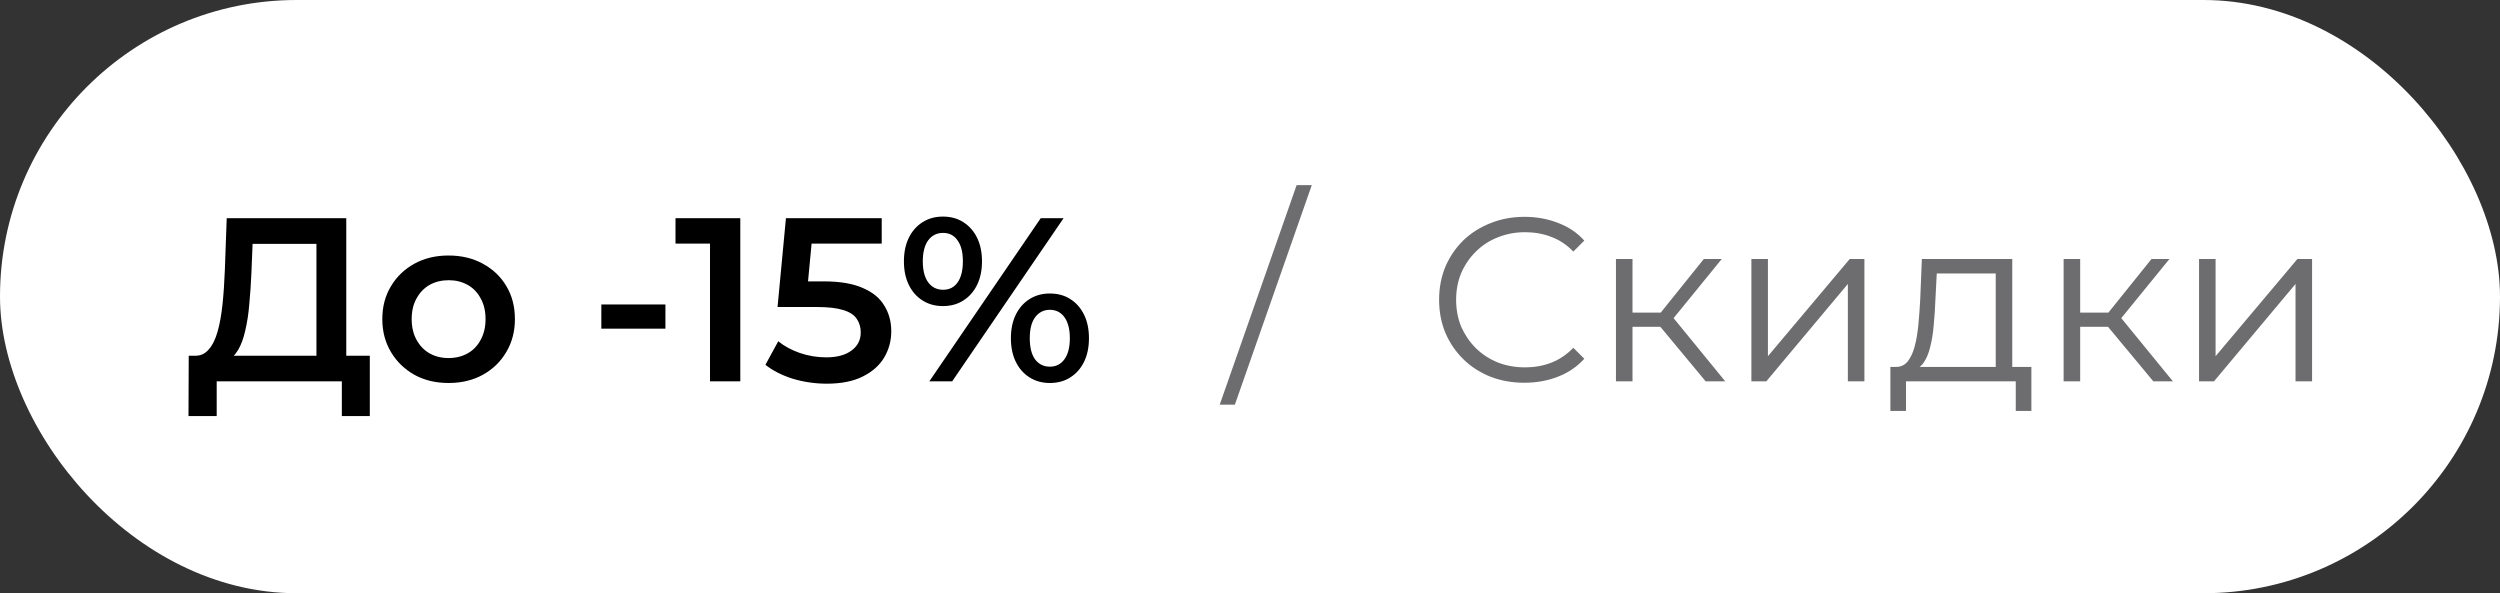
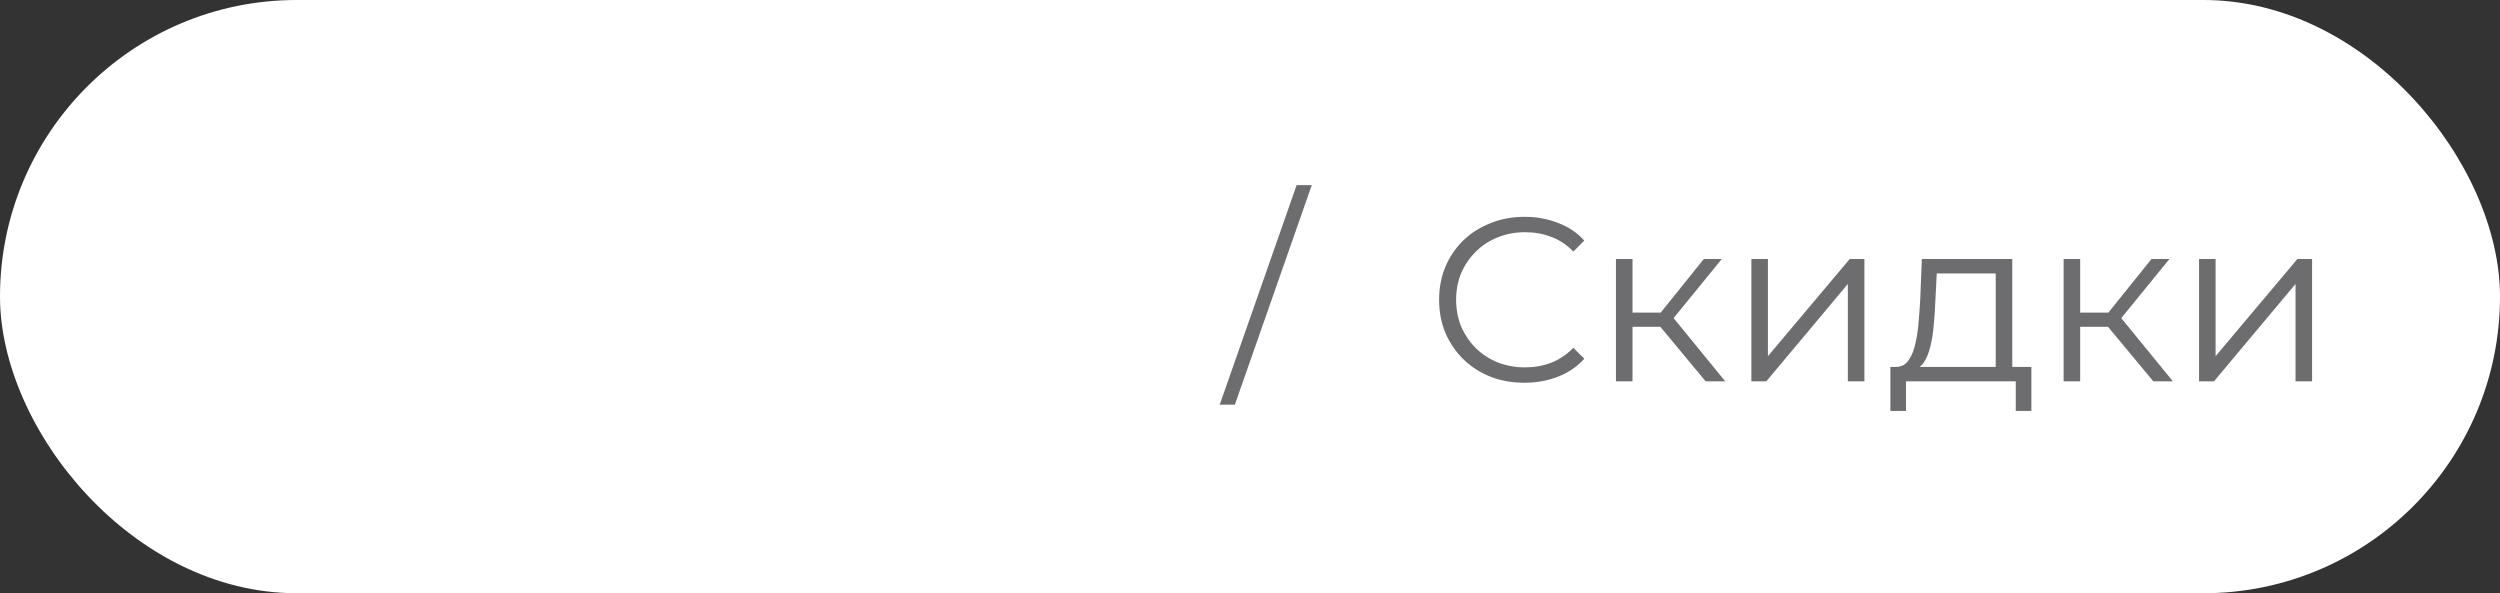
<svg xmlns="http://www.w3.org/2000/svg" width="118" height="28" viewBox="0 0 118 28" fill="none">
  <rect x="0" y="0" width="118" height="28" fill="#333333" stroke="none" />
  <rect width="118" height="28" rx="14" fill="white" />
-   <path d="M14.936 17.34V11.51H11.922L11.867 12.874C11.845 13.387 11.812 13.875 11.768 14.337C11.732 14.792 11.669 15.206 11.581 15.58C11.501 15.954 11.387 16.266 11.24 16.515C11.094 16.764 10.914 16.929 10.701 17.01L9.161 16.79C9.44 16.805 9.667 16.709 9.843 16.504C10.027 16.299 10.169 16.013 10.272 15.646C10.375 15.279 10.452 14.85 10.503 14.359C10.555 13.86 10.591 13.321 10.613 12.742L10.701 10.3H16.344V17.34H14.936ZM8.897 19.639L8.908 16.79H17.455V19.639H16.135V18H10.228V19.639H8.897ZM21.169 18.077C20.568 18.077 20.032 17.949 19.563 17.692C19.094 17.428 18.723 17.069 18.452 16.614C18.181 16.159 18.045 15.642 18.045 15.063C18.045 14.476 18.181 13.959 18.452 13.512C18.723 13.057 19.094 12.702 19.563 12.445C20.032 12.188 20.568 12.06 21.169 12.06C21.778 12.06 22.317 12.188 22.786 12.445C23.263 12.702 23.633 13.054 23.897 13.501C24.168 13.948 24.304 14.469 24.304 15.063C24.304 15.642 24.168 16.159 23.897 16.614C23.633 17.069 23.263 17.428 22.786 17.692C22.317 17.949 21.778 18.077 21.169 18.077ZM21.169 16.9C21.506 16.9 21.807 16.827 22.071 16.68C22.335 16.533 22.54 16.321 22.687 16.042C22.841 15.763 22.918 15.437 22.918 15.063C22.918 14.682 22.841 14.355 22.687 14.084C22.54 13.805 22.335 13.593 22.071 13.446C21.807 13.299 21.51 13.226 21.18 13.226C20.843 13.226 20.542 13.299 20.278 13.446C20.021 13.593 19.816 13.805 19.662 14.084C19.508 14.355 19.431 14.682 19.431 15.063C19.431 15.437 19.508 15.763 19.662 16.042C19.816 16.321 20.021 16.533 20.278 16.68C20.542 16.827 20.839 16.9 21.169 16.9ZM28.383 15.514V14.37H31.408V15.514H28.383ZM33.512 18V10.85L34.139 11.499H31.884V10.3H34.942V18H33.512ZM39.021 18.11C38.479 18.11 37.947 18.033 37.426 17.879C36.913 17.718 36.48 17.498 36.128 17.219L36.733 16.108C37.012 16.335 37.349 16.519 37.745 16.658C38.149 16.797 38.567 16.867 38.999 16.867C39.505 16.867 39.901 16.761 40.187 16.548C40.481 16.335 40.627 16.049 40.627 15.69C40.627 15.448 40.565 15.235 40.44 15.052C40.323 14.869 40.11 14.729 39.802 14.634C39.502 14.539 39.087 14.491 38.559 14.491H36.7L37.096 10.3H41.617V11.499H37.624L38.372 10.817L38.075 13.952L37.327 13.281H38.878C39.641 13.281 40.253 13.384 40.715 13.589C41.185 13.787 41.526 14.066 41.738 14.425C41.958 14.777 42.068 15.18 42.068 15.635C42.068 16.082 41.958 16.493 41.738 16.867C41.518 17.241 41.181 17.542 40.726 17.769C40.279 17.996 39.711 18.11 39.021 18.11ZM43.864 18L49.122 10.3H50.2L44.942 18H43.864ZM44.502 14.447C44.142 14.447 43.823 14.359 43.545 14.183C43.266 14.007 43.05 13.761 42.896 13.446C42.742 13.131 42.665 12.76 42.665 12.335C42.665 11.91 42.742 11.539 42.896 11.224C43.05 10.909 43.266 10.663 43.545 10.487C43.823 10.311 44.142 10.223 44.502 10.223C44.876 10.223 45.198 10.311 45.47 10.487C45.748 10.663 45.965 10.909 46.119 11.224C46.273 11.539 46.35 11.91 46.35 12.335C46.35 12.76 46.273 13.131 46.119 13.446C45.965 13.761 45.748 14.007 45.47 14.183C45.198 14.359 44.876 14.447 44.502 14.447ZM44.513 13.677C44.806 13.677 45.033 13.563 45.195 13.336C45.363 13.101 45.448 12.768 45.448 12.335C45.448 11.902 45.363 11.572 45.195 11.345C45.033 11.11 44.806 10.993 44.513 10.993C44.219 10.993 43.985 11.11 43.809 11.345C43.64 11.58 43.556 11.91 43.556 12.335C43.556 12.76 43.64 13.09 43.809 13.325C43.985 13.56 44.219 13.677 44.513 13.677ZM49.551 18.077C49.191 18.077 48.872 17.989 48.594 17.813C48.315 17.637 48.099 17.391 47.945 17.076C47.791 16.761 47.714 16.39 47.714 15.965C47.714 15.54 47.791 15.169 47.945 14.854C48.099 14.539 48.315 14.293 48.594 14.117C48.872 13.941 49.191 13.853 49.551 13.853C49.925 13.853 50.247 13.941 50.519 14.117C50.797 14.293 51.014 14.539 51.168 14.854C51.322 15.169 51.399 15.54 51.399 15.965C51.399 16.39 51.322 16.761 51.168 17.076C51.014 17.391 50.797 17.637 50.519 17.813C50.247 17.989 49.925 18.077 49.551 18.077ZM49.551 17.307C49.844 17.307 50.075 17.19 50.244 16.955C50.412 16.72 50.497 16.39 50.497 15.965C50.497 15.54 50.412 15.21 50.244 14.975C50.075 14.74 49.844 14.623 49.551 14.623C49.265 14.623 49.034 14.74 48.858 14.975C48.689 15.202 48.605 15.532 48.605 15.965C48.605 16.398 48.689 16.731 48.858 16.966C49.034 17.193 49.265 17.307 49.551 17.307Z" fill="black" />
  <path d="M57.571 19.1L61.201 8.738H61.916L58.286 19.1H57.571ZM71.952 18.066C71.373 18.066 70.837 17.971 70.346 17.78C69.855 17.582 69.429 17.307 69.07 16.955C68.711 16.603 68.428 16.189 68.223 15.712C68.025 15.235 67.926 14.715 67.926 14.15C67.926 13.585 68.025 13.065 68.223 12.588C68.428 12.111 68.711 11.697 69.07 11.345C69.437 10.993 69.866 10.722 70.357 10.531C70.848 10.333 71.384 10.234 71.963 10.234C72.52 10.234 73.045 10.329 73.536 10.52C74.027 10.703 74.442 10.982 74.779 11.356L74.262 11.873C73.947 11.55 73.598 11.319 73.217 11.18C72.836 11.033 72.425 10.96 71.985 10.96C71.523 10.96 71.094 11.041 70.698 11.202C70.302 11.356 69.957 11.58 69.664 11.873C69.371 12.159 69.14 12.496 68.971 12.885C68.81 13.266 68.729 13.688 68.729 14.15C68.729 14.612 68.81 15.037 68.971 15.426C69.14 15.807 69.371 16.145 69.664 16.438C69.957 16.724 70.302 16.948 70.698 17.109C71.094 17.263 71.523 17.34 71.985 17.34C72.425 17.34 72.836 17.267 73.217 17.12C73.598 16.973 73.947 16.739 74.262 16.416L74.779 16.933C74.442 17.307 74.027 17.589 73.536 17.78C73.045 17.971 72.517 18.066 71.952 18.066ZM80.508 18L78.132 15.14L78.781 14.755L81.432 18H80.508ZM76.273 18V12.225H77.054V18H76.273ZM76.812 15.426V14.755H78.671V15.426H76.812ZM78.847 15.195L78.121 15.085L80.42 12.225H81.267L78.847 15.195ZM82.665 18V12.225H83.446V16.812L87.307 12.225H88V18H87.219V13.402L83.369 18H82.665ZM94.198 17.626V12.907H91.415L91.349 14.194C91.334 14.583 91.309 14.964 91.272 15.338C91.243 15.712 91.188 16.057 91.107 16.372C91.034 16.68 90.927 16.933 90.788 17.131C90.649 17.322 90.469 17.432 90.249 17.461L89.468 17.318C89.695 17.325 89.882 17.245 90.029 17.076C90.176 16.9 90.289 16.662 90.37 16.361C90.451 16.06 90.509 15.719 90.546 15.338C90.583 14.949 90.612 14.553 90.634 14.15L90.711 12.225H94.979V17.626H94.198ZM89.226 19.397V17.318H95.881V19.397H95.144V18H89.963V19.397H89.226ZM101.638 18L99.262 15.14L99.911 14.755L102.562 18H101.638ZM97.403 18V12.225H98.184V18H97.403ZM97.942 15.426V14.755H99.801V15.426H97.942ZM99.977 15.195L99.251 15.085L101.55 12.225H102.397L99.977 15.195ZM103.795 18V12.225H104.576V16.812L108.437 12.225H109.13V18H108.349V13.402L104.499 18H103.795Z" fill="#6D6D6F" />
</svg>